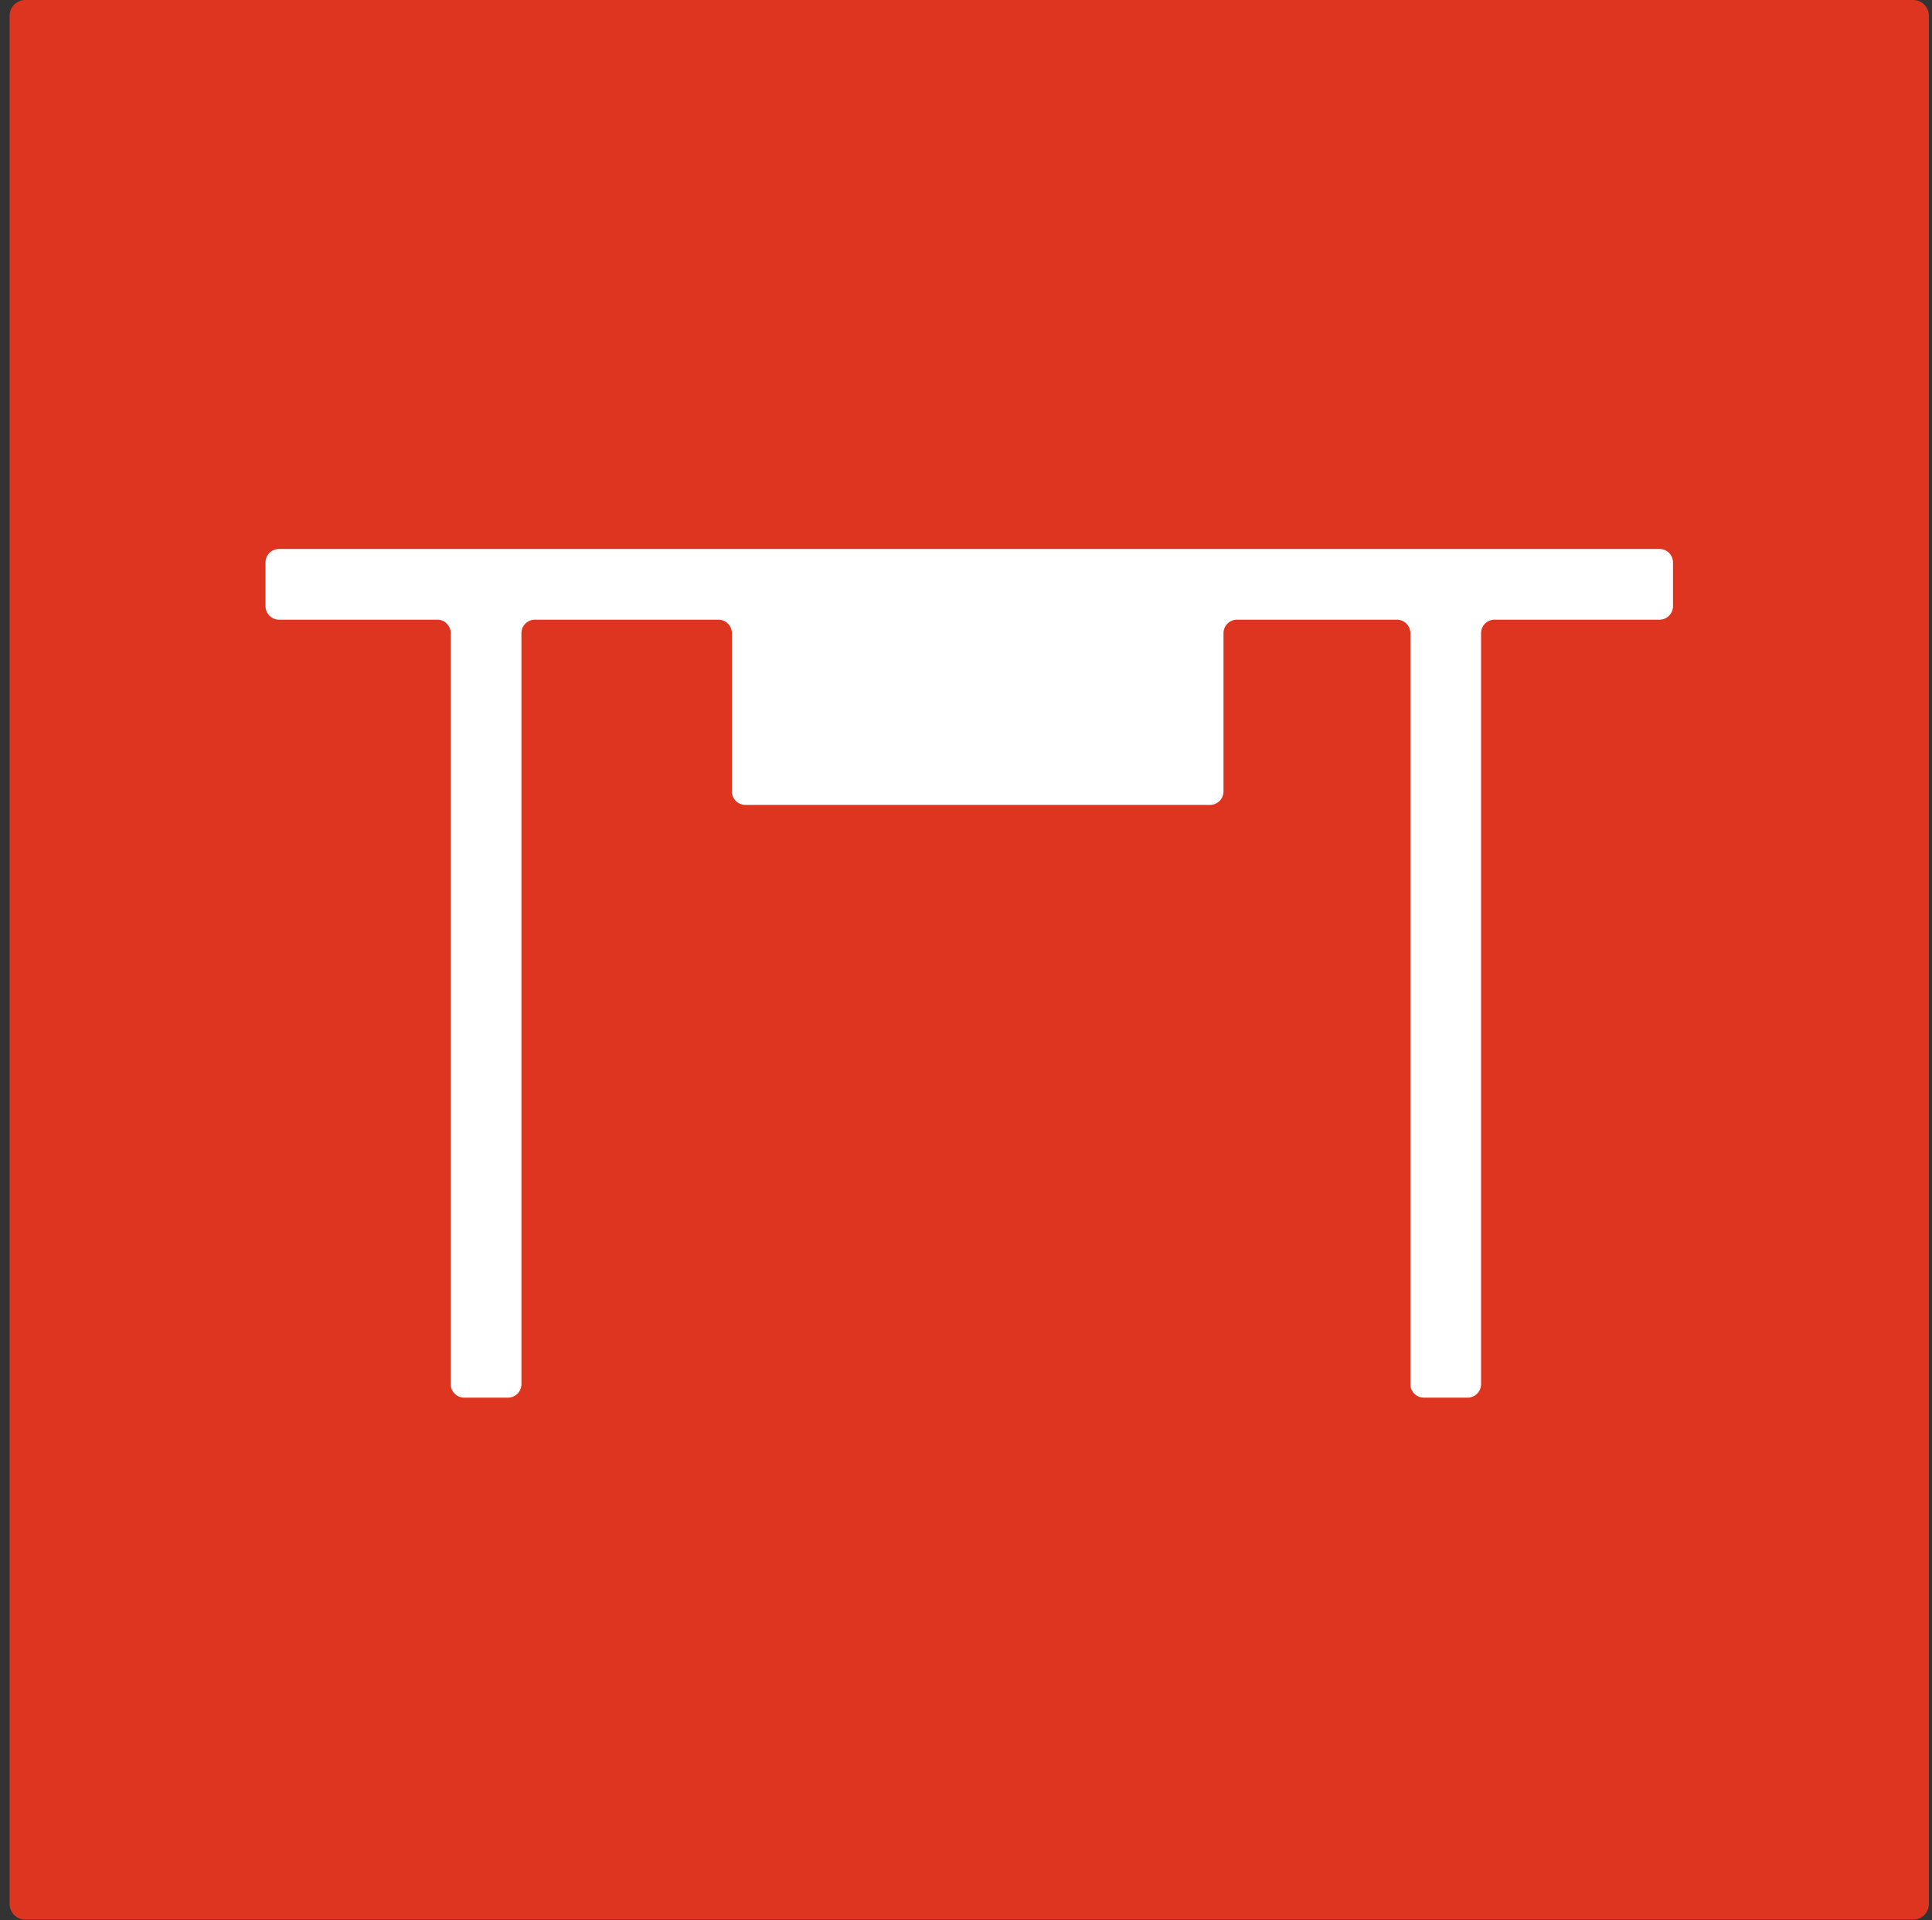
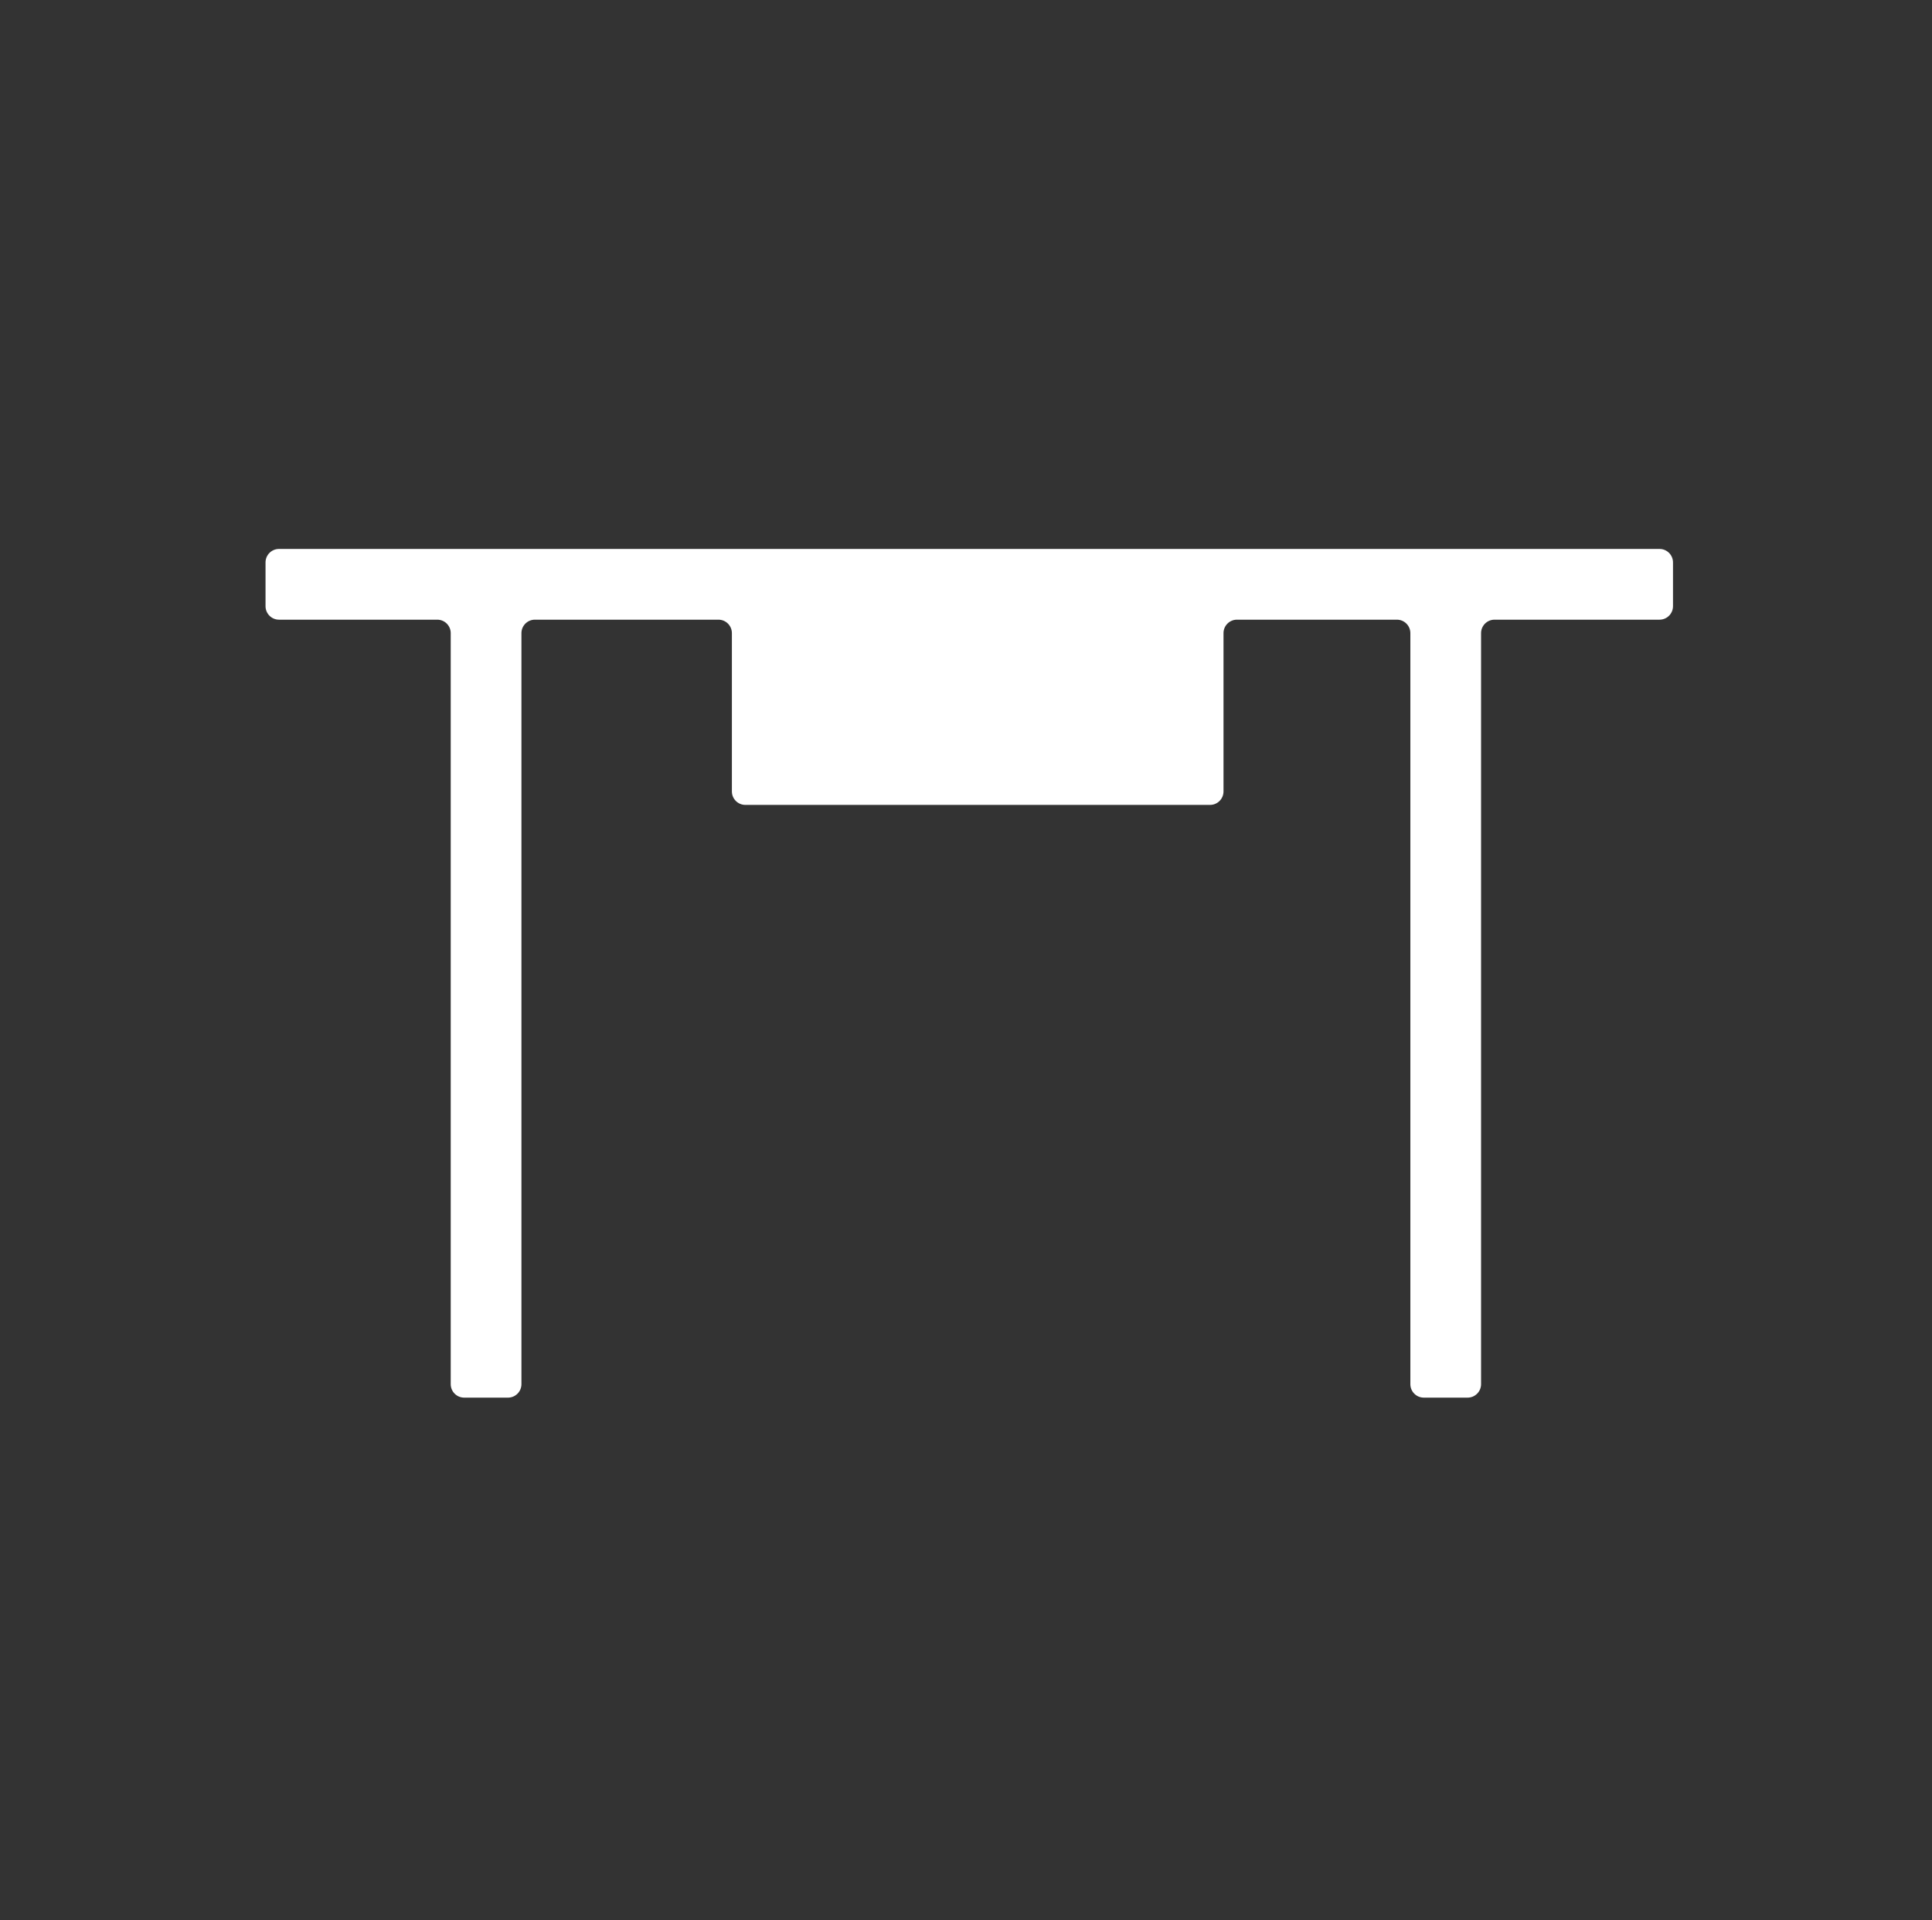
<svg xmlns="http://www.w3.org/2000/svg" width="160px" height="159px" viewBox="0 0 160 159">
  <rect x="0" y="0" width="160" height="159" fill="#333333" stroke="none" />
  <title>Group</title>
  <g id="Page-1" stroke="none" stroke-width="1" fill="none" fill-rule="evenodd">
    <g id="Artboard" transform="translate(-261, -58)">
      <g id="Group" transform="translate(261.797, 58)">
-         <path d="M1.3,1.42108547e-14 C0.582,1.42108547e-14 0,0.582 0,1.3 L0,157.646 C0,158.364 0.582,158.946 1.3,158.946 L157.646,158.946 C158.364,158.946 158.946,158.364 158.946,157.646 L158.946,1.3 C158.946,0.582 158.364,1.42108547e-14 157.646,1.42108547e-14 L1.3,1.42108547e-14 Z" id="Fill-1" fill="#DE3520" />
        <path d="M136.638,45.453 L22.309,45.453 C21.693,45.453 21.193,45.952 21.193,46.568 L21.193,50.193 C21.193,50.809 21.693,51.309 22.309,51.309 L35.415,51.309 C36.031,51.309 36.53,51.808 36.53,52.424 L36.53,114.608 C36.53,115.224 37.029,115.724 37.645,115.724 L41.271,115.724 C41.887,115.724 42.386,115.224 42.386,114.608 L42.386,52.424 C42.386,51.808 42.885,51.309 43.501,51.309 L58.7,51.309 C59.316,51.309 59.815,51.808 59.815,52.424 L59.815,65.53 C59.815,66.146 60.315,66.646 60.931,66.646 L99.412,66.646 C100.028,66.646 100.528,66.146 100.528,65.53 L100.528,52.424 C100.528,51.808 101.027,51.309 101.643,51.309 L114.888,51.309 C115.503,51.309 116.003,51.808 116.003,52.424 L116.003,114.608 C116.003,115.224 116.502,115.724 117.118,115.724 L120.743,115.724 C121.359,115.724 121.859,115.224 121.859,114.608 L121.859,52.424 C121.859,51.808 122.358,51.309 122.974,51.309 L136.638,51.309 C137.254,51.309 137.753,50.809 137.753,50.193 L137.753,46.568 C137.753,45.952 137.254,45.453 136.638,45.453" id="Fill-3" fill="#FFFFFF" />
      </g>
    </g>
  </g>
</svg>